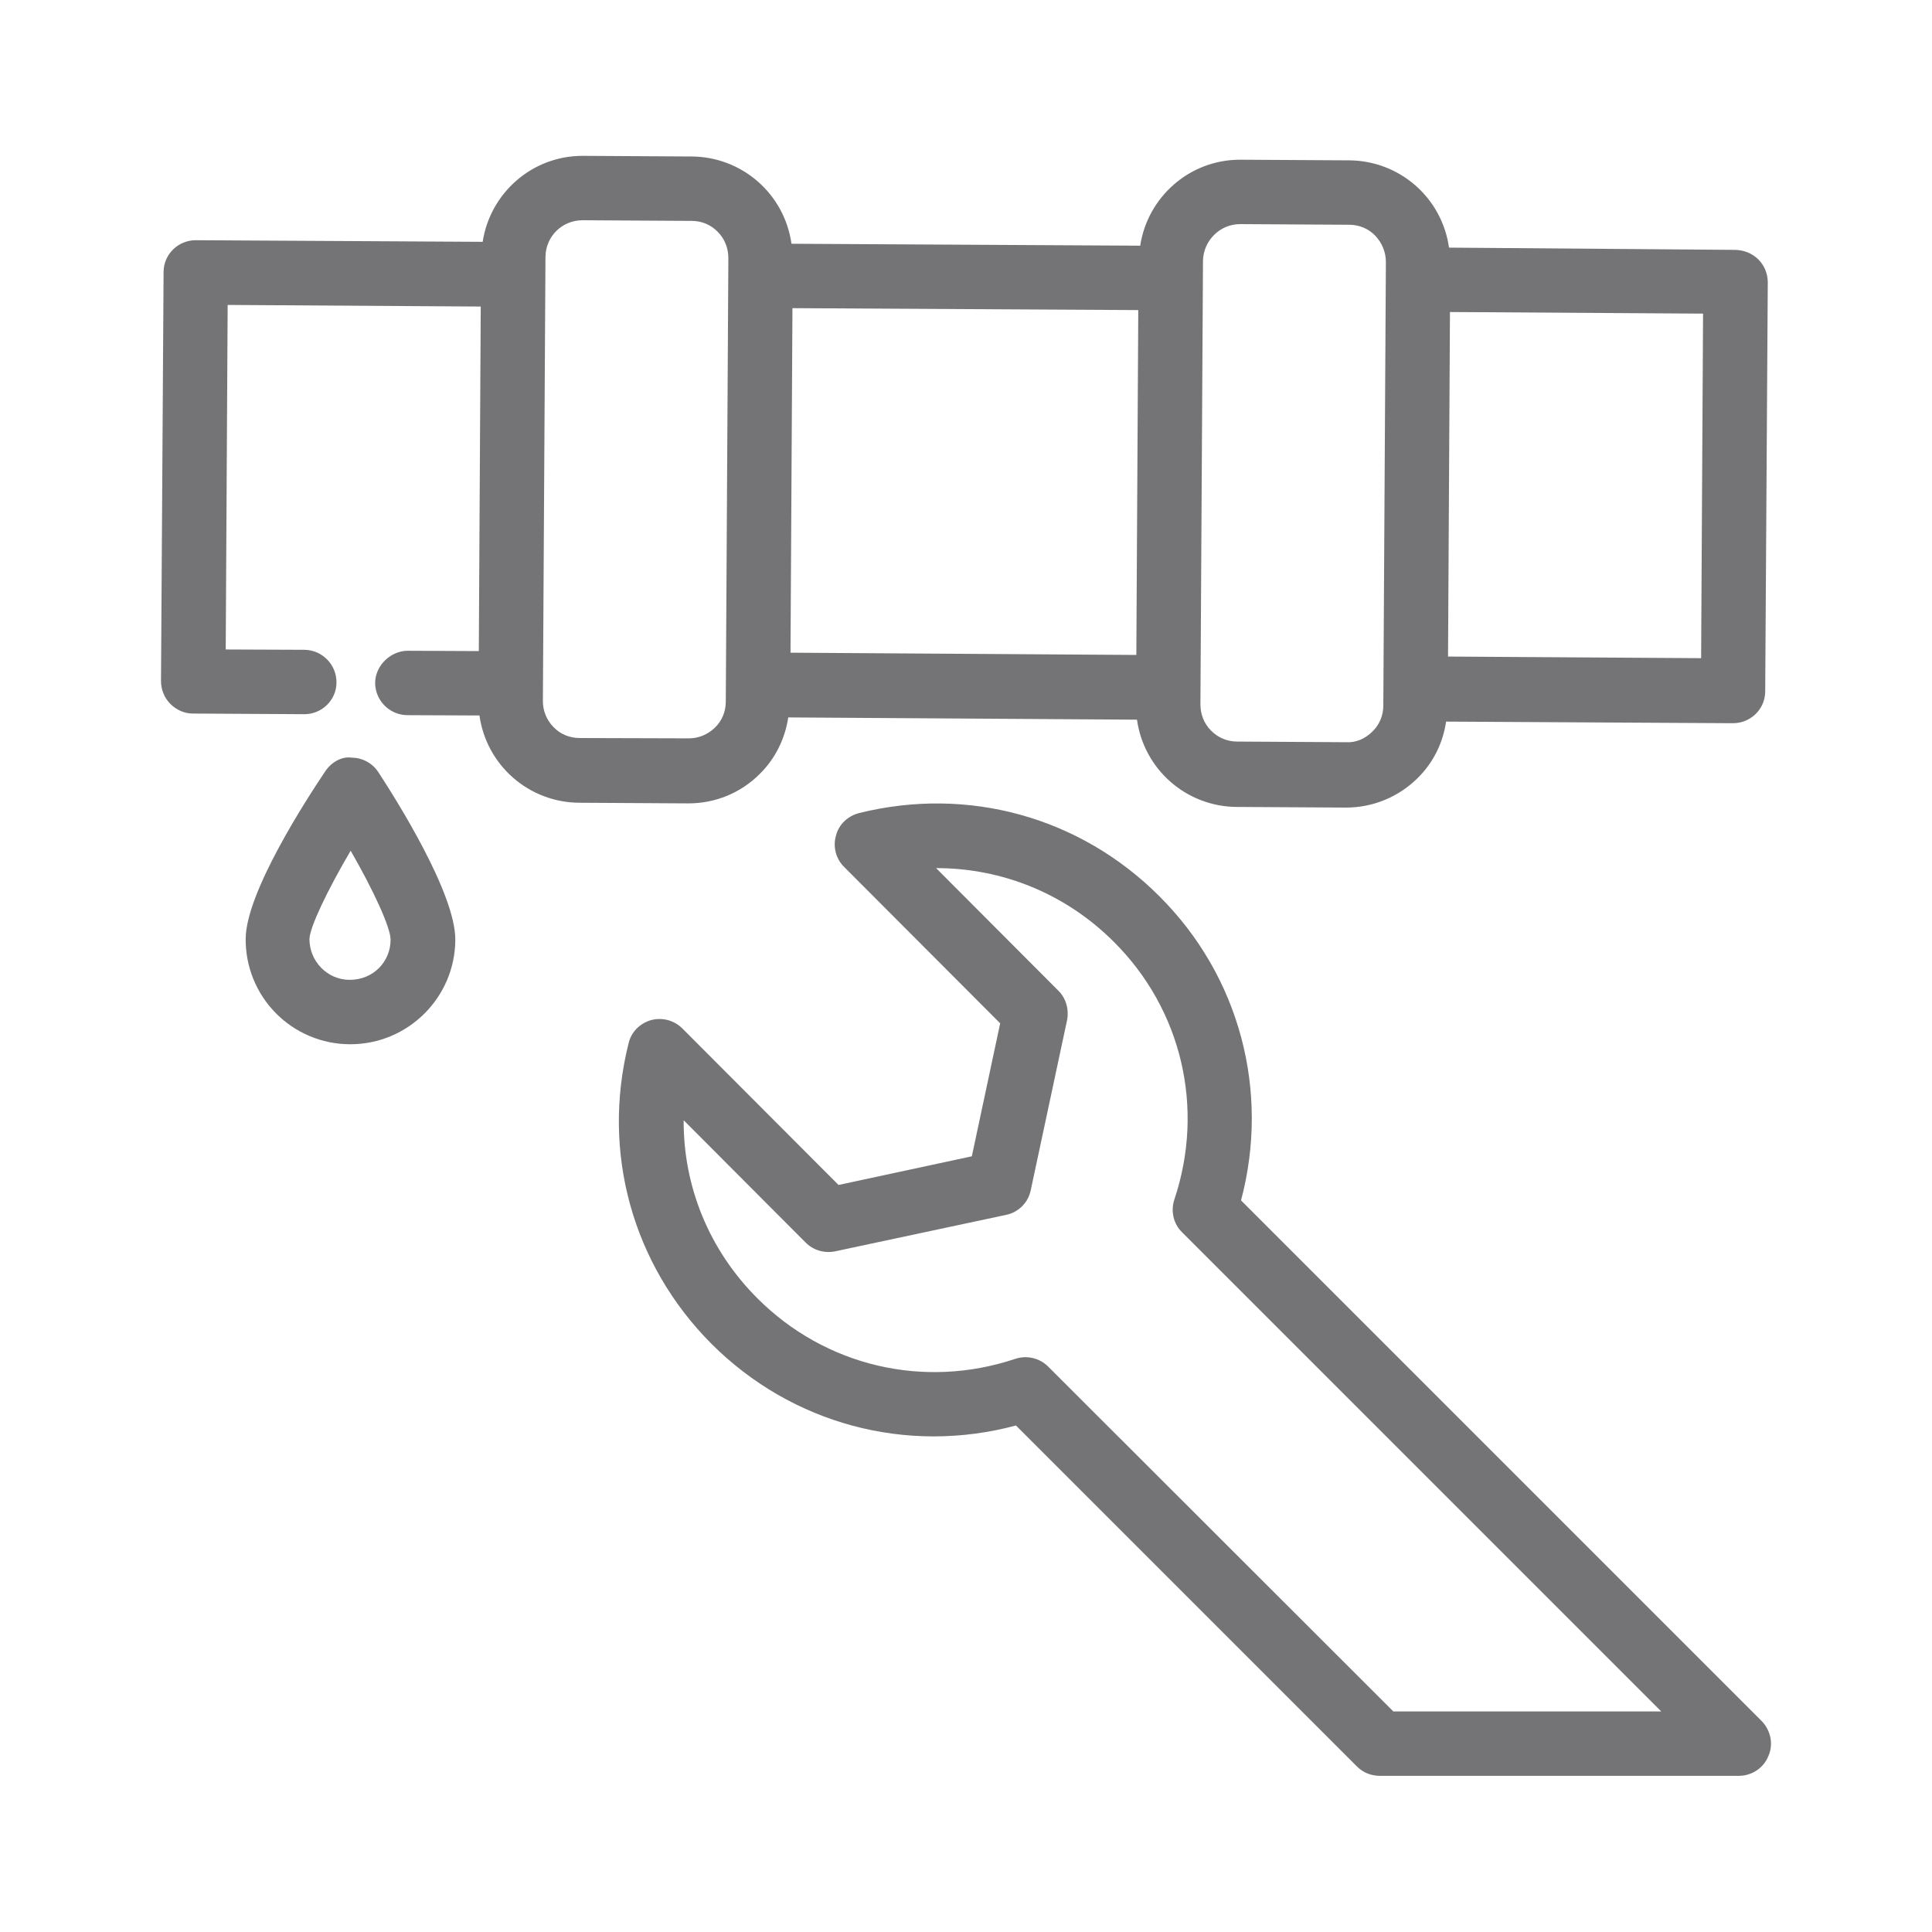
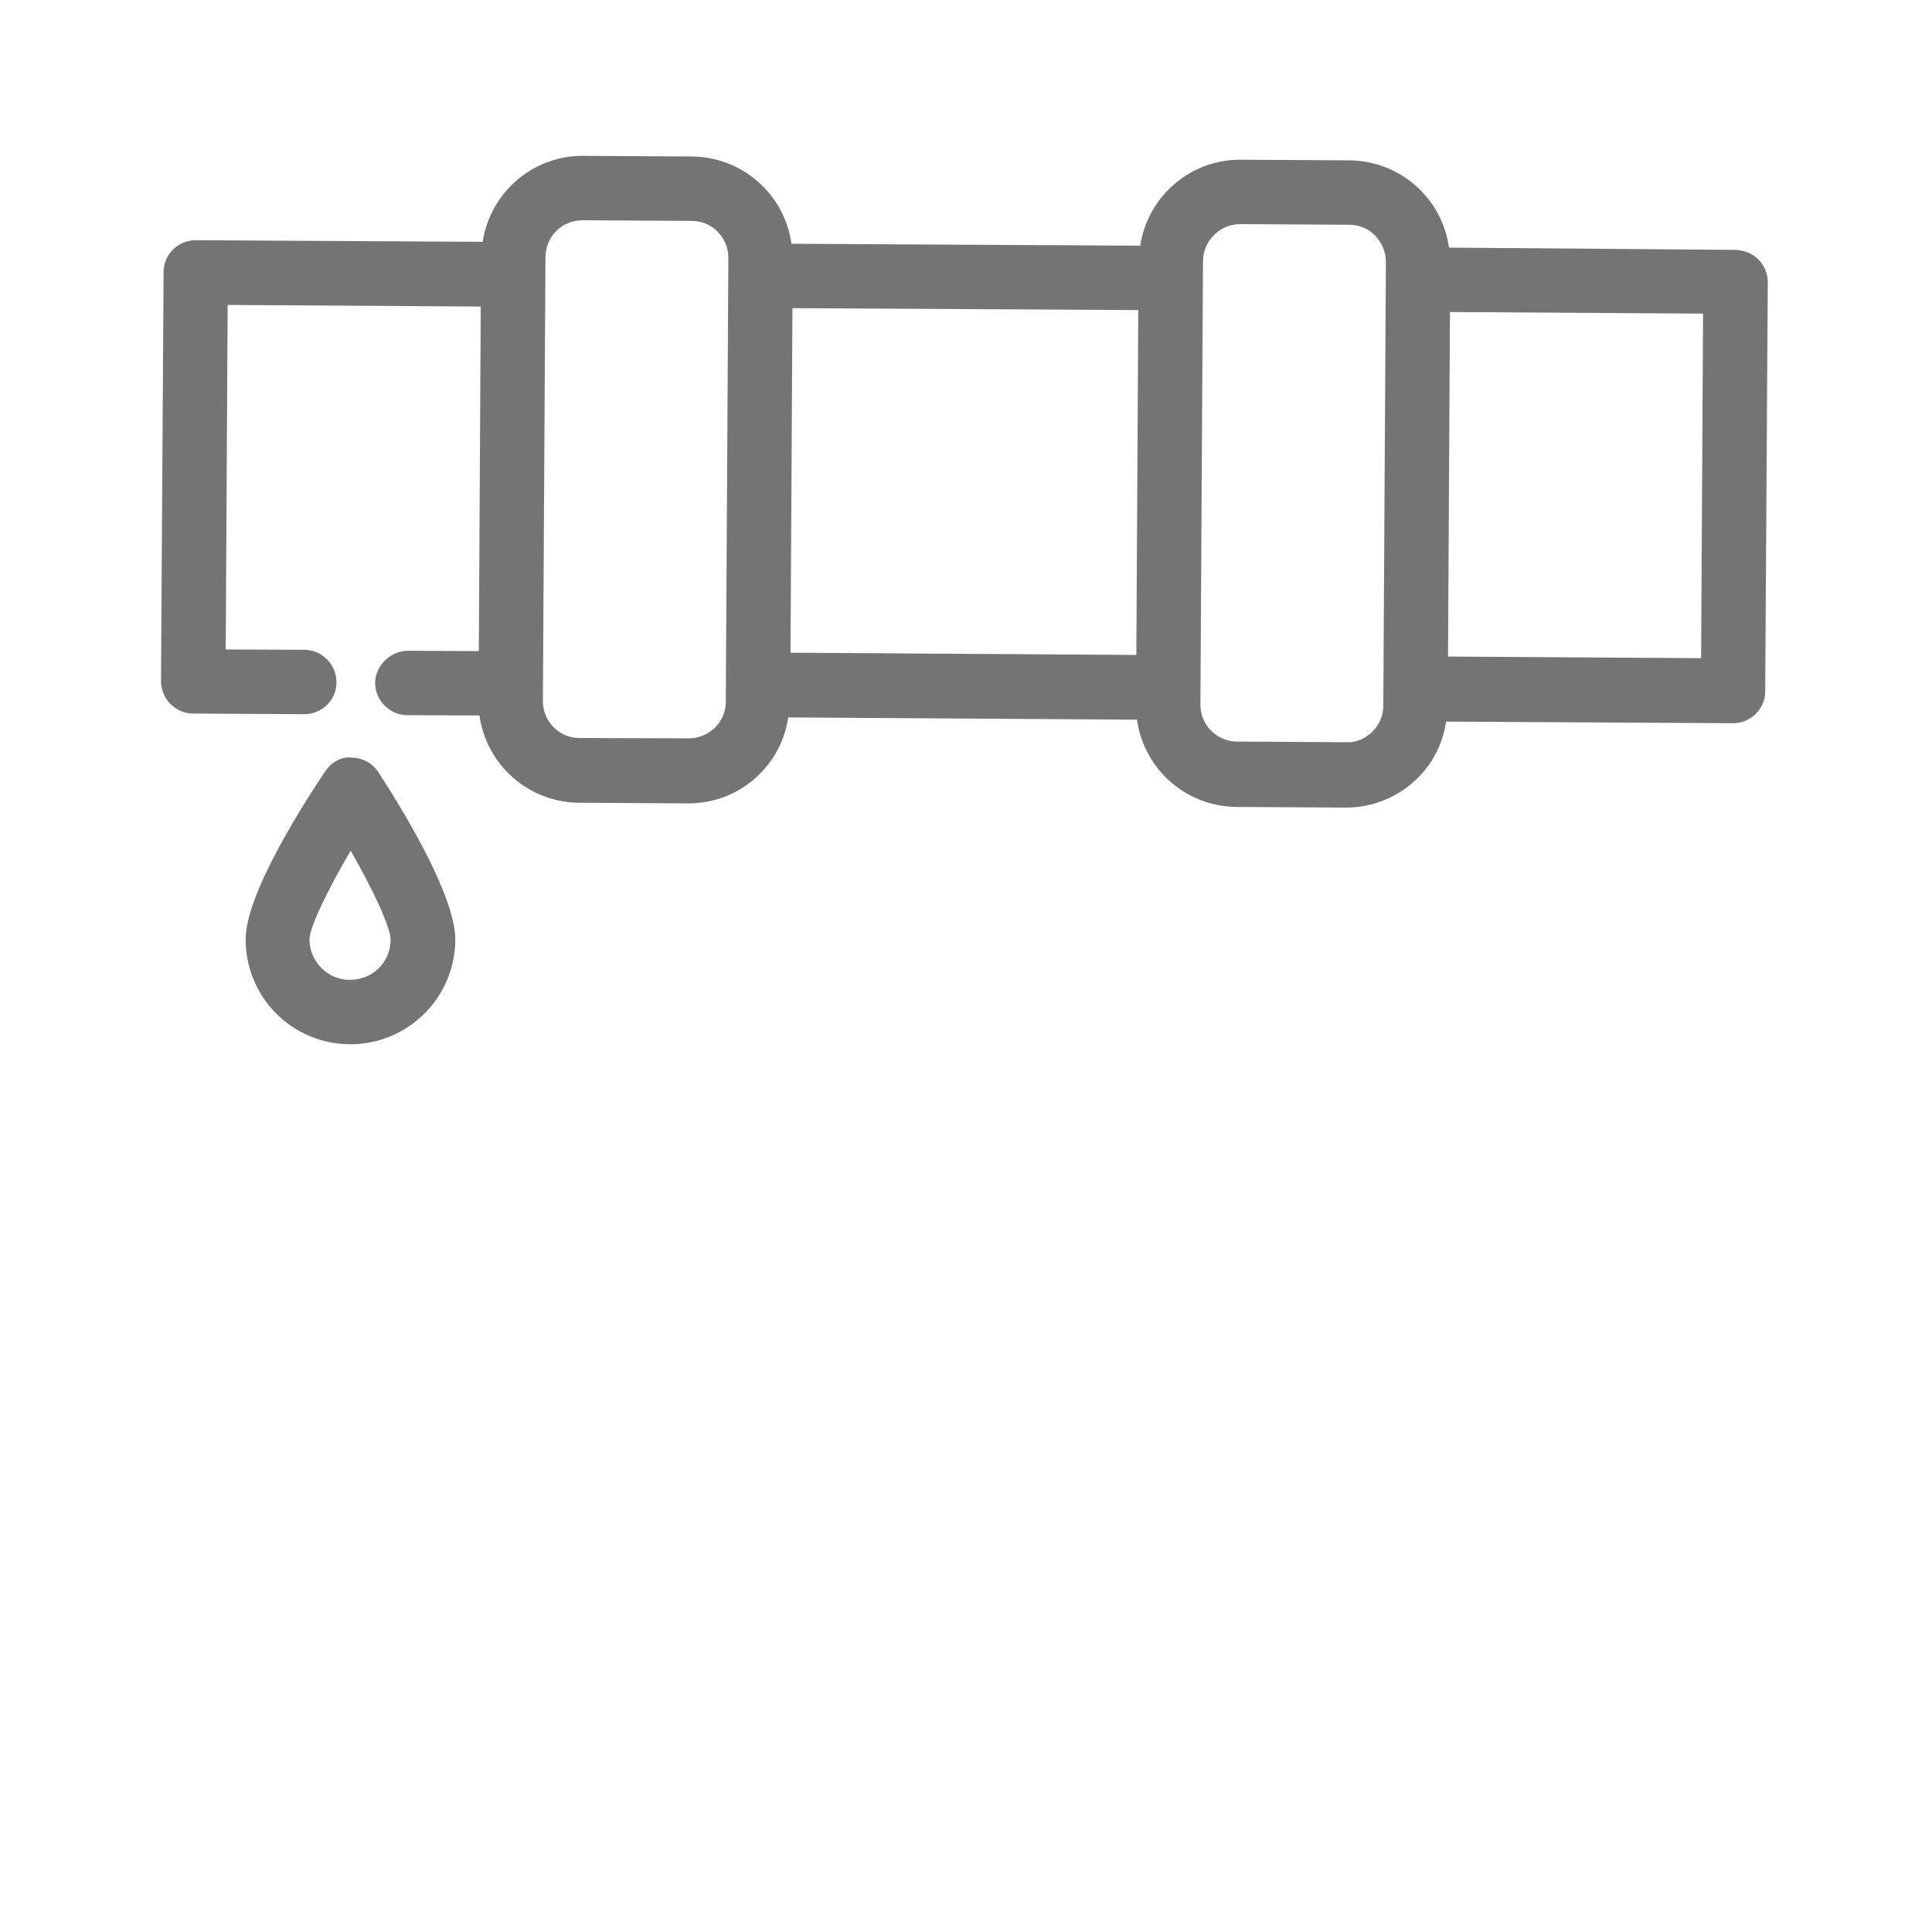
<svg xmlns="http://www.w3.org/2000/svg" width="42" height="42" viewBox="0 0 42 42" fill="none">
-   <path d="M18.229 25.76L14.834 22.358C14.747 22.271 14.638 22.208 14.519 22.176C14.399 22.144 14.274 22.144 14.155 22.176C13.91 22.246 13.721 22.435 13.665 22.68C13.07 25.046 13.749 27.489 15.464 29.211C17.214 30.961 19.713 31.626 22.086 30.989L29.499 38.402C29.632 38.535 29.807 38.605 29.996 38.605H37.801C38.081 38.605 38.34 38.437 38.445 38.171C38.557 37.912 38.494 37.611 38.291 37.408L26.979 26.096C27.609 23.723 26.951 21.224 25.201 19.481C23.479 17.759 21.043 17.087 18.677 17.675C18.432 17.738 18.236 17.92 18.173 18.165C18.103 18.41 18.173 18.669 18.348 18.844L21.743 22.246L21.127 25.137L18.229 25.76ZM23.003 21.532L20.35 18.872H20.357C21.792 18.872 23.171 19.432 24.214 20.475C25.691 21.945 26.195 24.087 25.53 26.075C25.446 26.327 25.509 26.607 25.698 26.789L36.114 37.205H30.29L22.786 29.708C22.694 29.617 22.579 29.552 22.453 29.523C22.326 29.493 22.195 29.499 22.072 29.54C20.084 30.205 17.942 29.701 16.465 28.224C15.415 27.174 14.855 25.795 14.862 24.353L17.515 27.013C17.683 27.181 17.921 27.251 18.159 27.202L21.869 26.411C22.142 26.355 22.352 26.145 22.408 25.872L23.199 22.169C23.241 21.938 23.171 21.693 23.003 21.532Z" fill="#747476" />
  <path d="M4.193 15.512L6.608 15.526H6.615C7 15.526 7.315 15.218 7.315 14.833C7.315 14.448 7.007 14.133 6.622 14.126L4.907 14.119L4.949 6.629L10.451 6.664L10.409 14.154L8.862 14.147C8.505 14.147 8.162 14.455 8.155 14.84C8.155 15.225 8.463 15.54 8.848 15.547L10.423 15.554C10.496 16.077 10.755 16.557 11.152 16.905C11.549 17.253 12.058 17.447 12.586 17.451L14.952 17.465H14.966C15.547 17.465 16.1 17.241 16.513 16.828C16.856 16.492 17.066 16.058 17.136 15.596L24.717 15.645C24.79 16.168 25.049 16.648 25.446 16.996C25.843 17.344 26.352 17.538 26.88 17.542L29.246 17.556H29.26C29.841 17.556 30.394 17.332 30.814 16.919C31.157 16.583 31.367 16.156 31.437 15.687L37.667 15.722H37.674C38.059 15.722 38.374 15.414 38.374 15.029L38.43 6.139C38.43 5.957 38.36 5.775 38.227 5.642C38.094 5.509 37.919 5.439 37.73 5.432L31.5 5.383C31.427 4.86 31.169 4.381 30.771 4.032C30.374 3.684 29.865 3.49 29.337 3.486L26.971 3.472H26.957C25.858 3.472 24.948 4.284 24.787 5.341L17.206 5.299C17.133 4.776 16.875 4.297 16.477 3.948C16.08 3.6 15.571 3.406 15.043 3.402L12.677 3.388H12.663C11.564 3.388 10.654 4.2 10.493 5.257L4.263 5.222H4.256C3.871 5.222 3.556 5.53 3.556 5.915L3.5 14.805C3.5 14.987 3.57 15.169 3.703 15.302C3.836 15.435 4.011 15.512 4.193 15.512ZM24.703 14.238L17.185 14.189L17.227 6.699L24.745 6.741L24.703 14.238ZM36.981 14.308L31.479 14.273L31.521 6.783L37.023 6.818L36.981 14.308ZM26.957 4.872C26.964 4.872 26.964 4.872 26.957 4.872L29.33 4.886C29.547 4.886 29.75 4.97 29.897 5.124C30.044 5.278 30.128 5.481 30.128 5.698L30.072 15.337C30.072 15.554 29.988 15.757 29.834 15.904C29.68 16.058 29.477 16.149 29.26 16.135L26.894 16.121C26.677 16.121 26.481 16.037 26.327 15.883C26.173 15.729 26.096 15.526 26.096 15.309L26.152 5.67C26.159 5.236 26.516 4.872 26.957 4.872ZM12.663 4.788L15.036 4.802C15.253 4.802 15.456 4.886 15.603 5.04C15.757 5.194 15.834 5.397 15.834 5.614L15.778 15.253C15.778 15.47 15.694 15.673 15.54 15.82C15.386 15.967 15.19 16.051 14.973 16.051H14.966L12.6 16.044C12.383 16.044 12.18 15.96 12.033 15.806C11.958 15.731 11.899 15.641 11.86 15.543C11.82 15.444 11.8 15.338 11.802 15.232L11.858 5.593C11.858 5.145 12.215 4.788 12.663 4.788ZM7.602 22.701H7.616C8.869 22.701 9.891 21.686 9.898 20.433C9.905 19.425 8.617 17.388 8.225 16.786C8.162 16.69 8.076 16.61 7.974 16.555C7.873 16.5 7.759 16.471 7.644 16.471C7.42 16.436 7.189 16.583 7.063 16.779C6.664 17.374 5.348 19.397 5.341 20.405C5.338 20.705 5.394 21.002 5.506 21.279C5.618 21.557 5.784 21.81 5.994 22.023C6.204 22.237 6.454 22.406 6.73 22.523C7.006 22.639 7.303 22.7 7.602 22.701ZM7.623 18.494C8.127 19.369 8.491 20.167 8.491 20.426C8.491 20.909 8.113 21.301 7.602 21.301C7.119 21.301 6.727 20.902 6.727 20.412C6.734 20.16 7.112 19.362 7.623 18.494Z" fill="#747476" />
</svg>